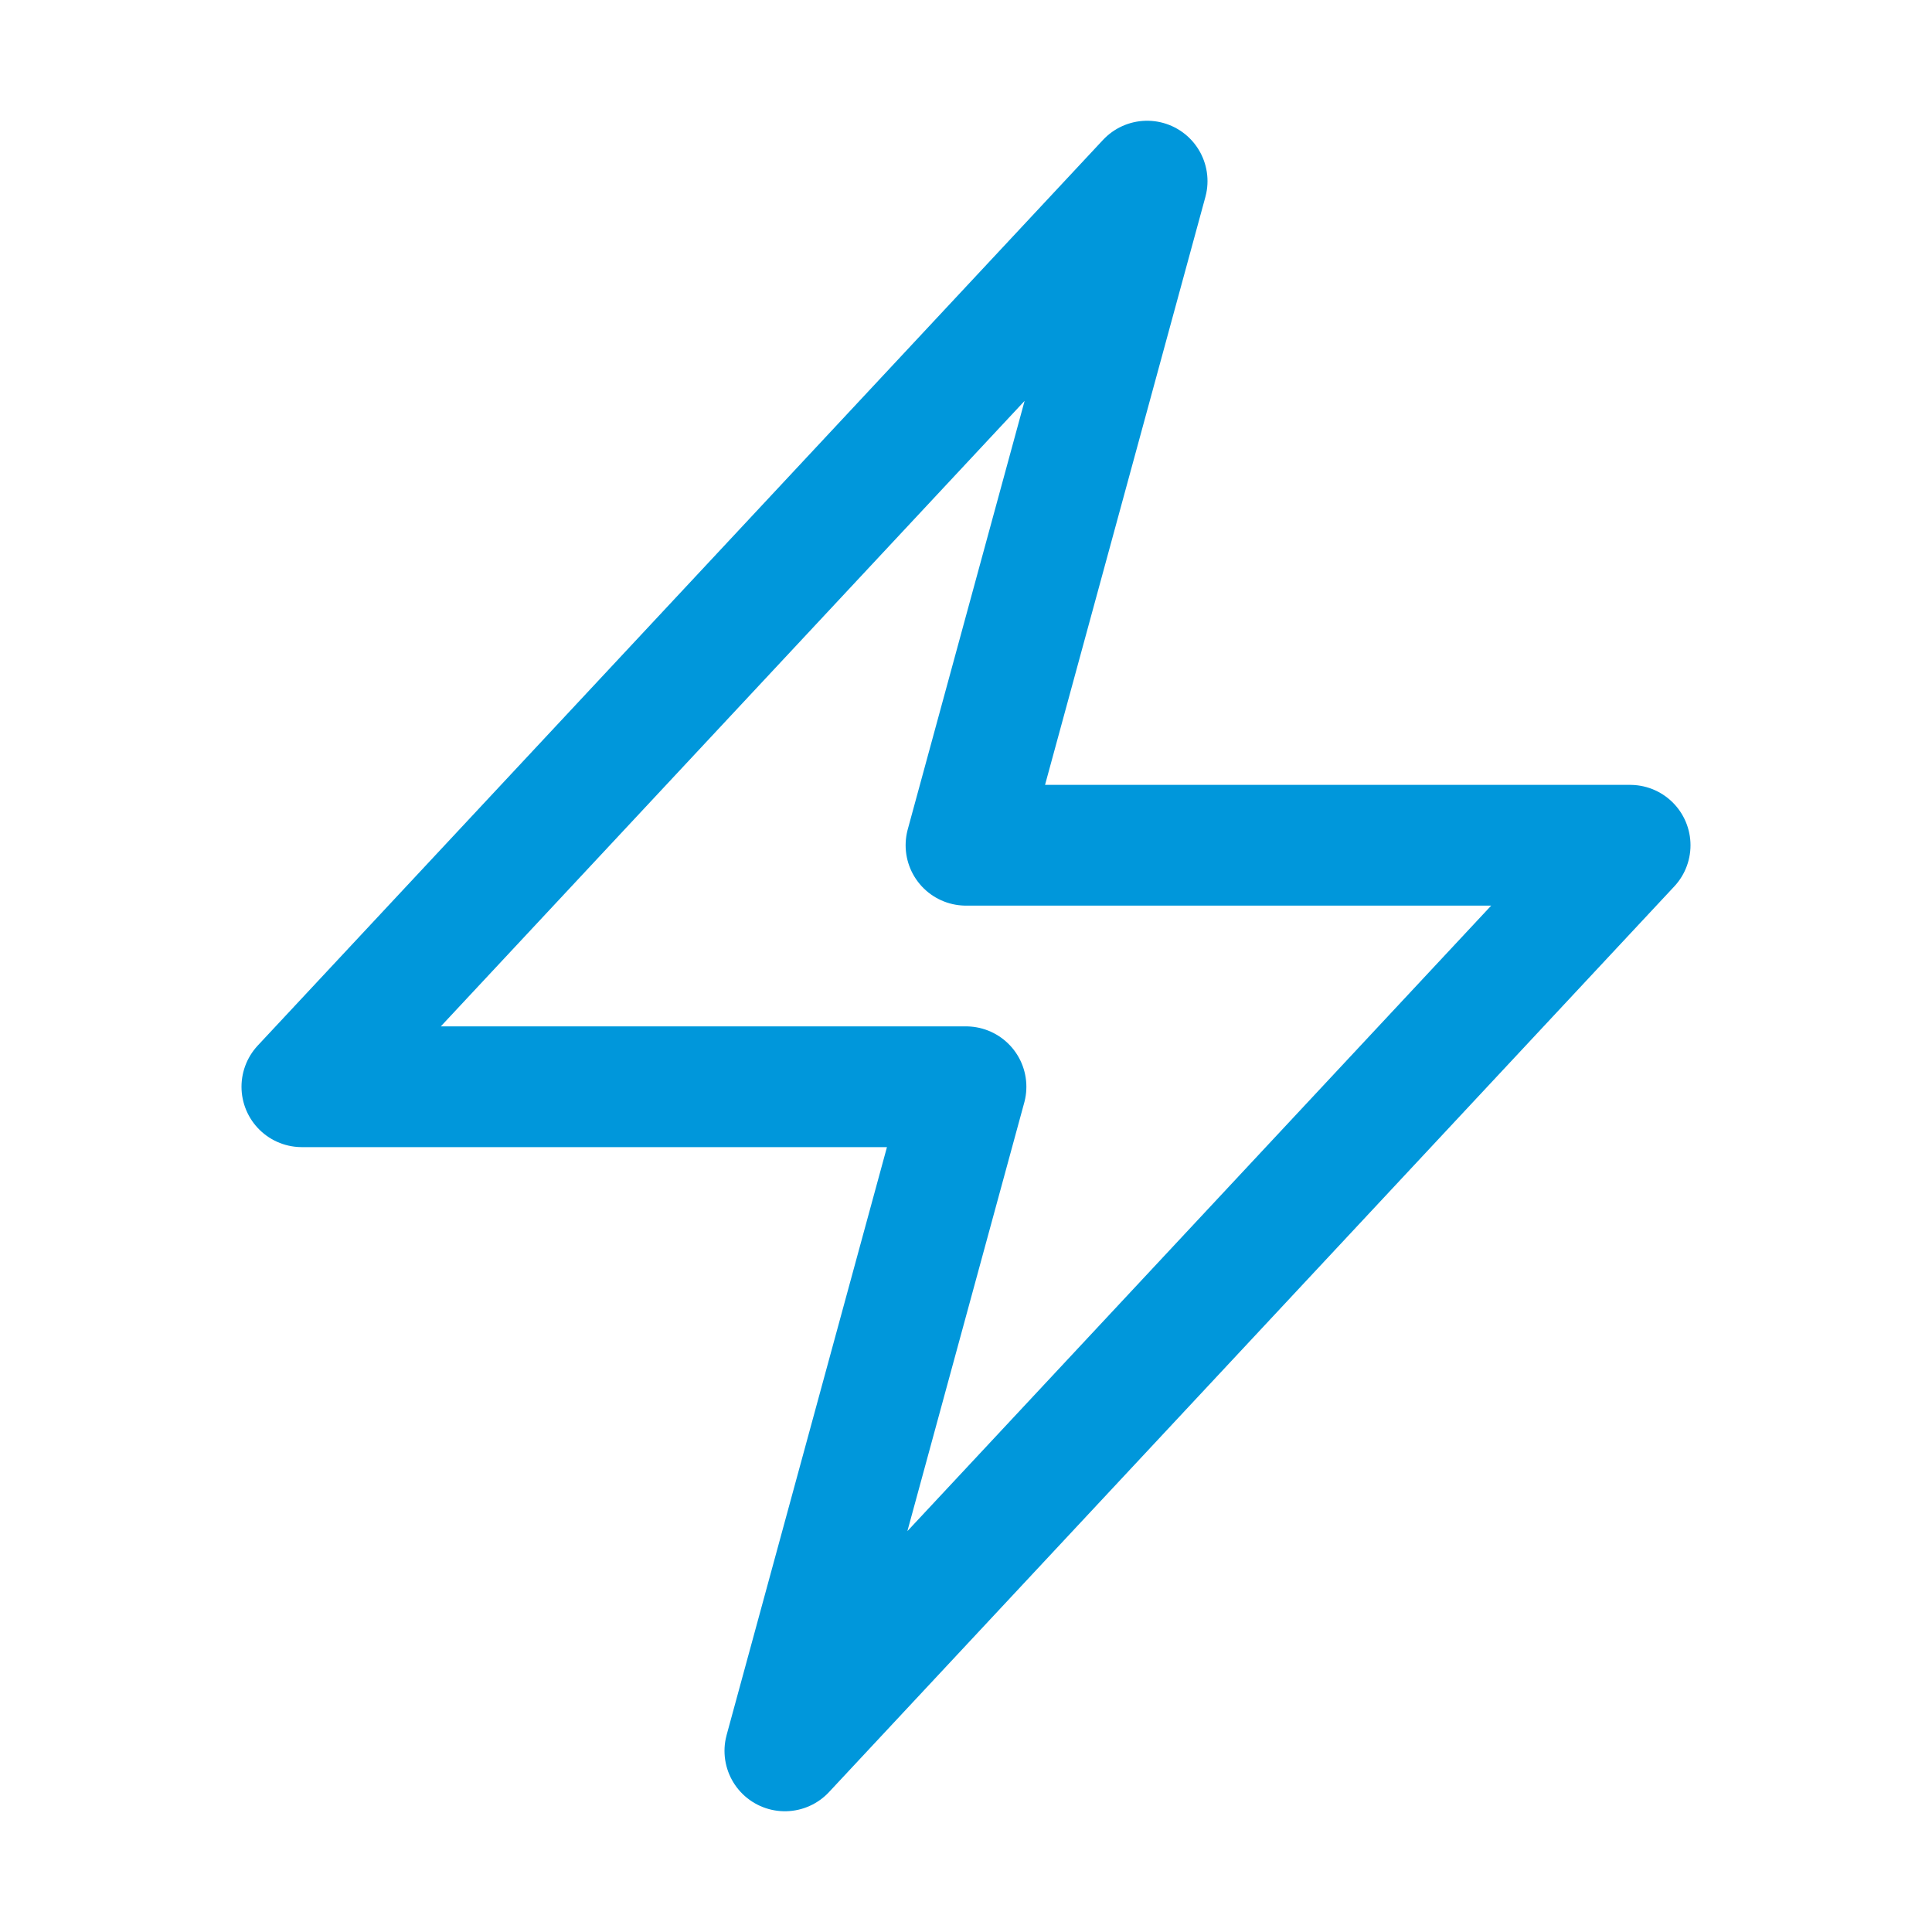
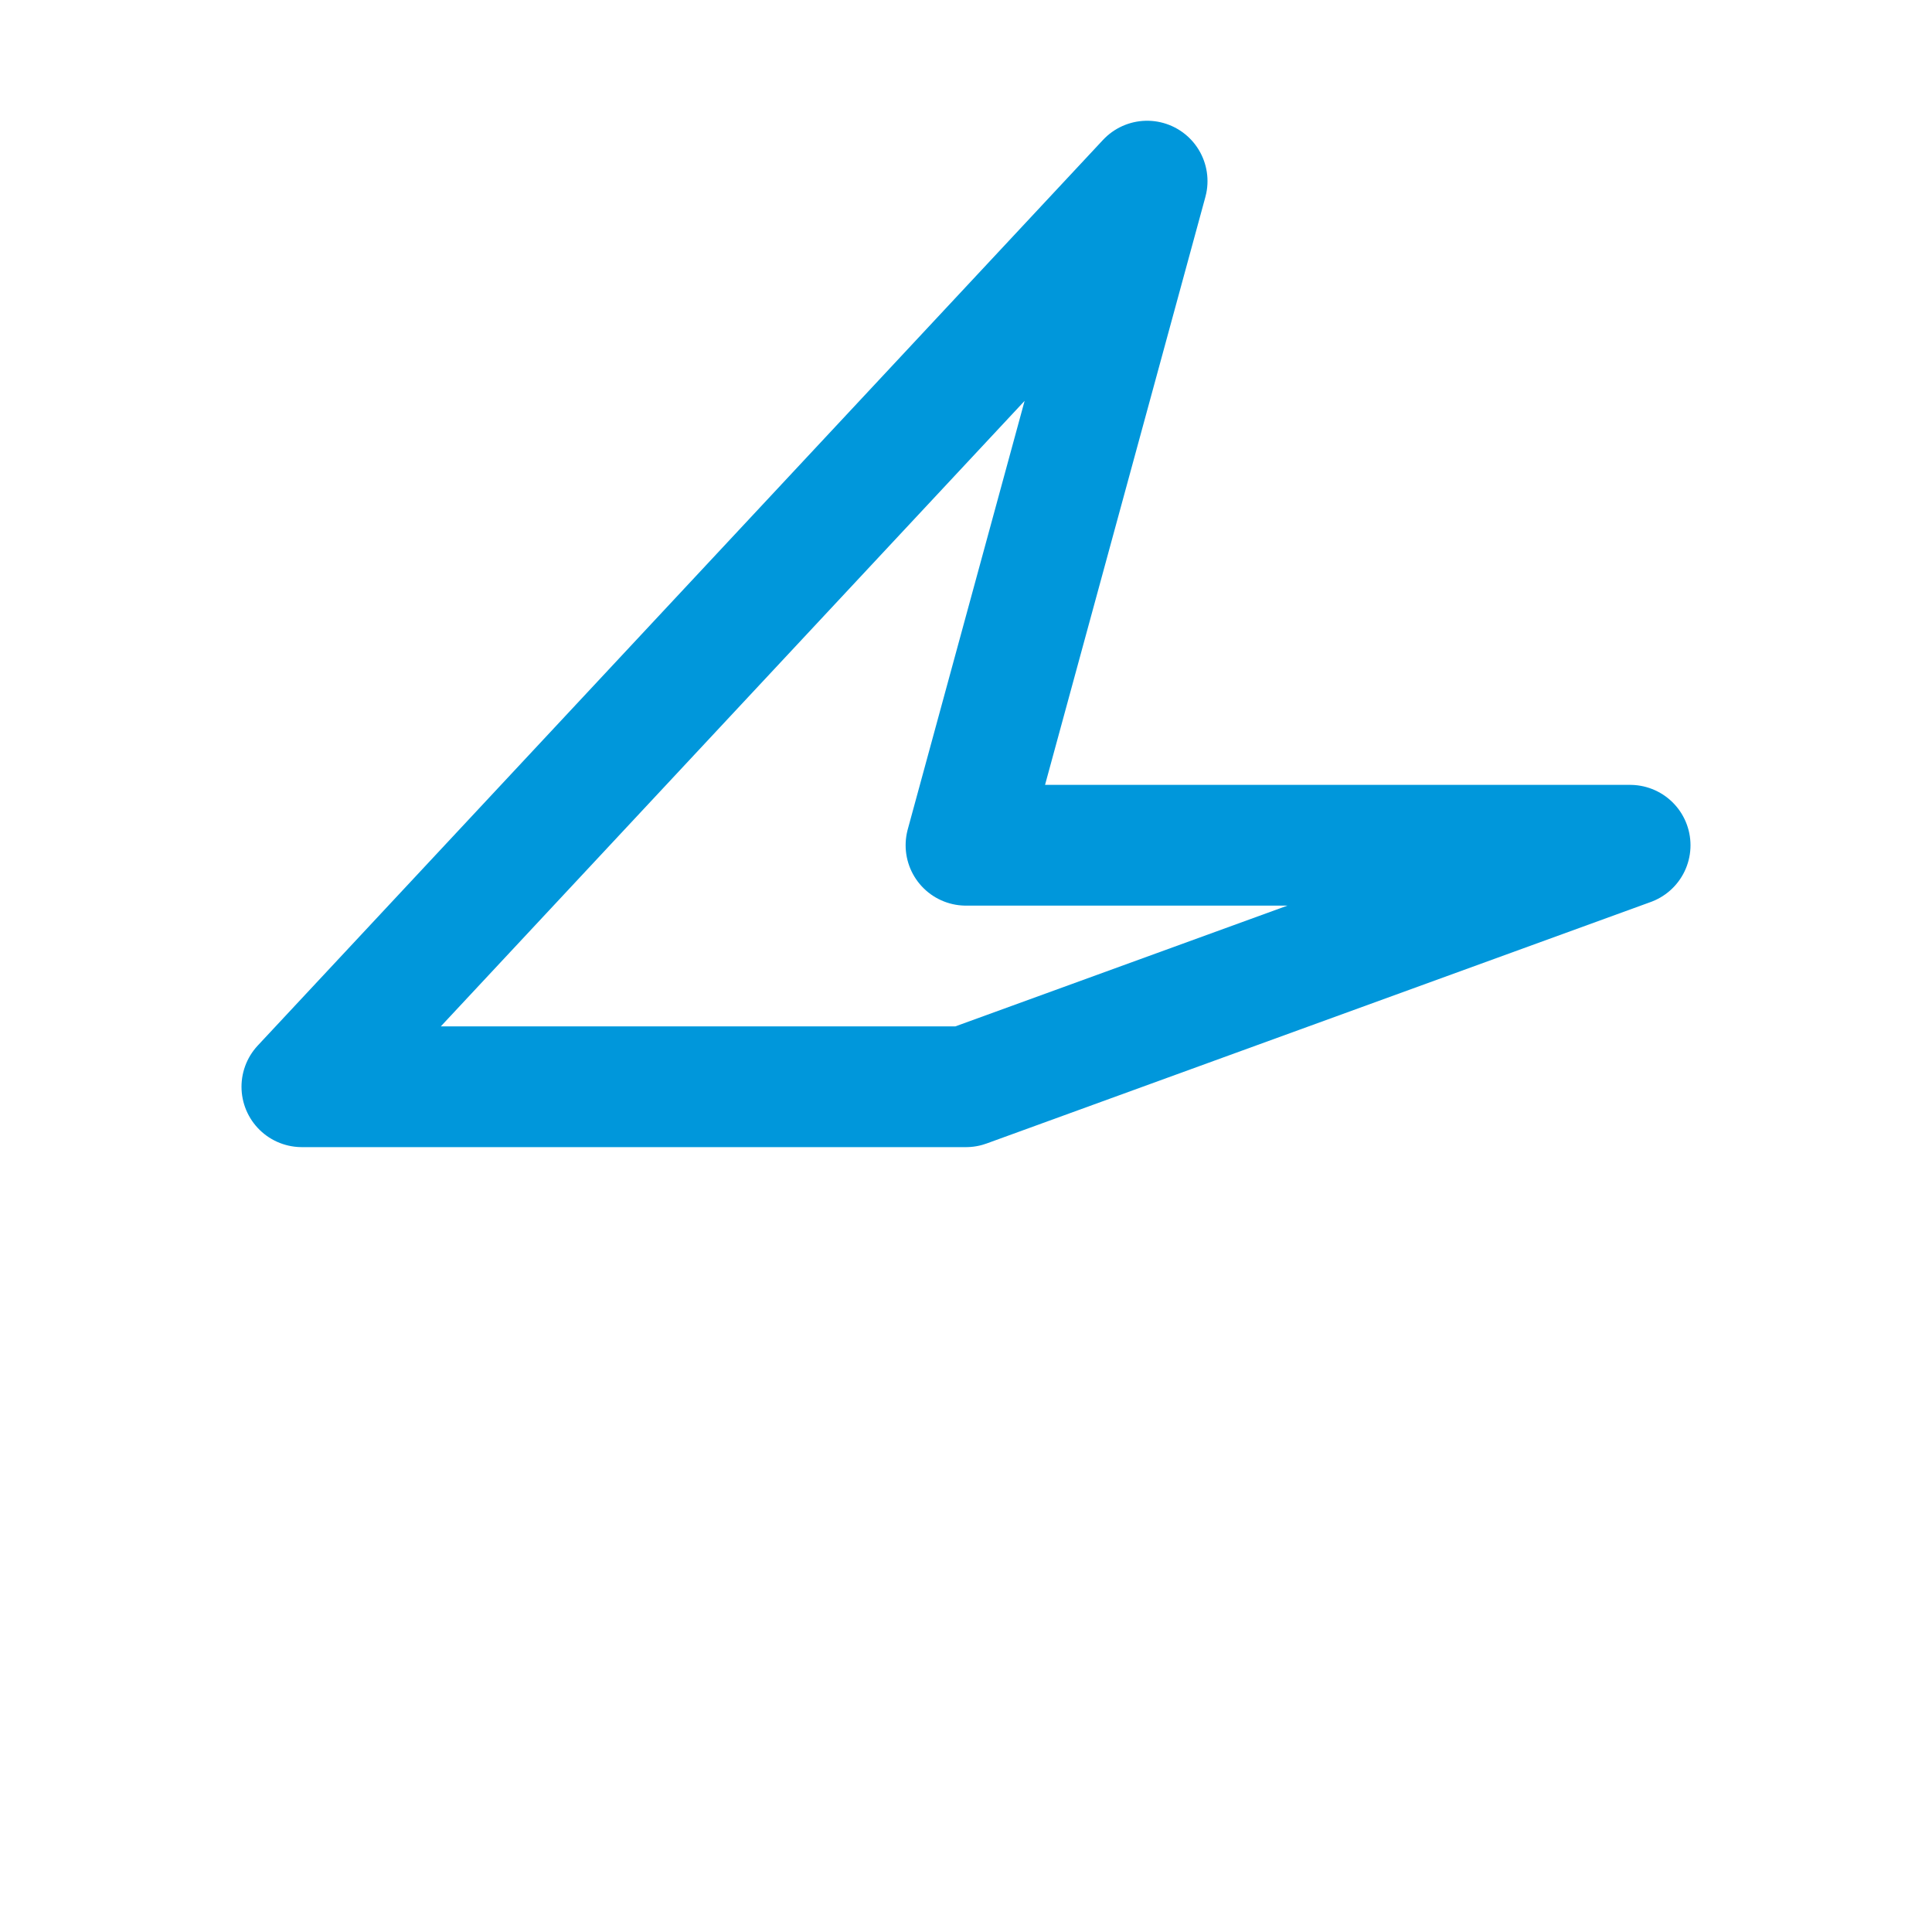
<svg xmlns="http://www.w3.org/2000/svg" viewBox="0 0 40 40" fill="none">
-   <path stroke="#0097DB" stroke-linecap="round" stroke-linejoin="round" stroke-width="2.5" d="M6.25 22.5l17.5-18.75L20 17.5h13.75l-17.5 18.75L20 22.5H6.25z" />
+   <path stroke="#0097DB" stroke-linecap="round" stroke-linejoin="round" stroke-width="2.5" d="M6.25 22.5l17.5-18.75L20 17.5h13.75L20 22.5H6.25z" />
</svg>